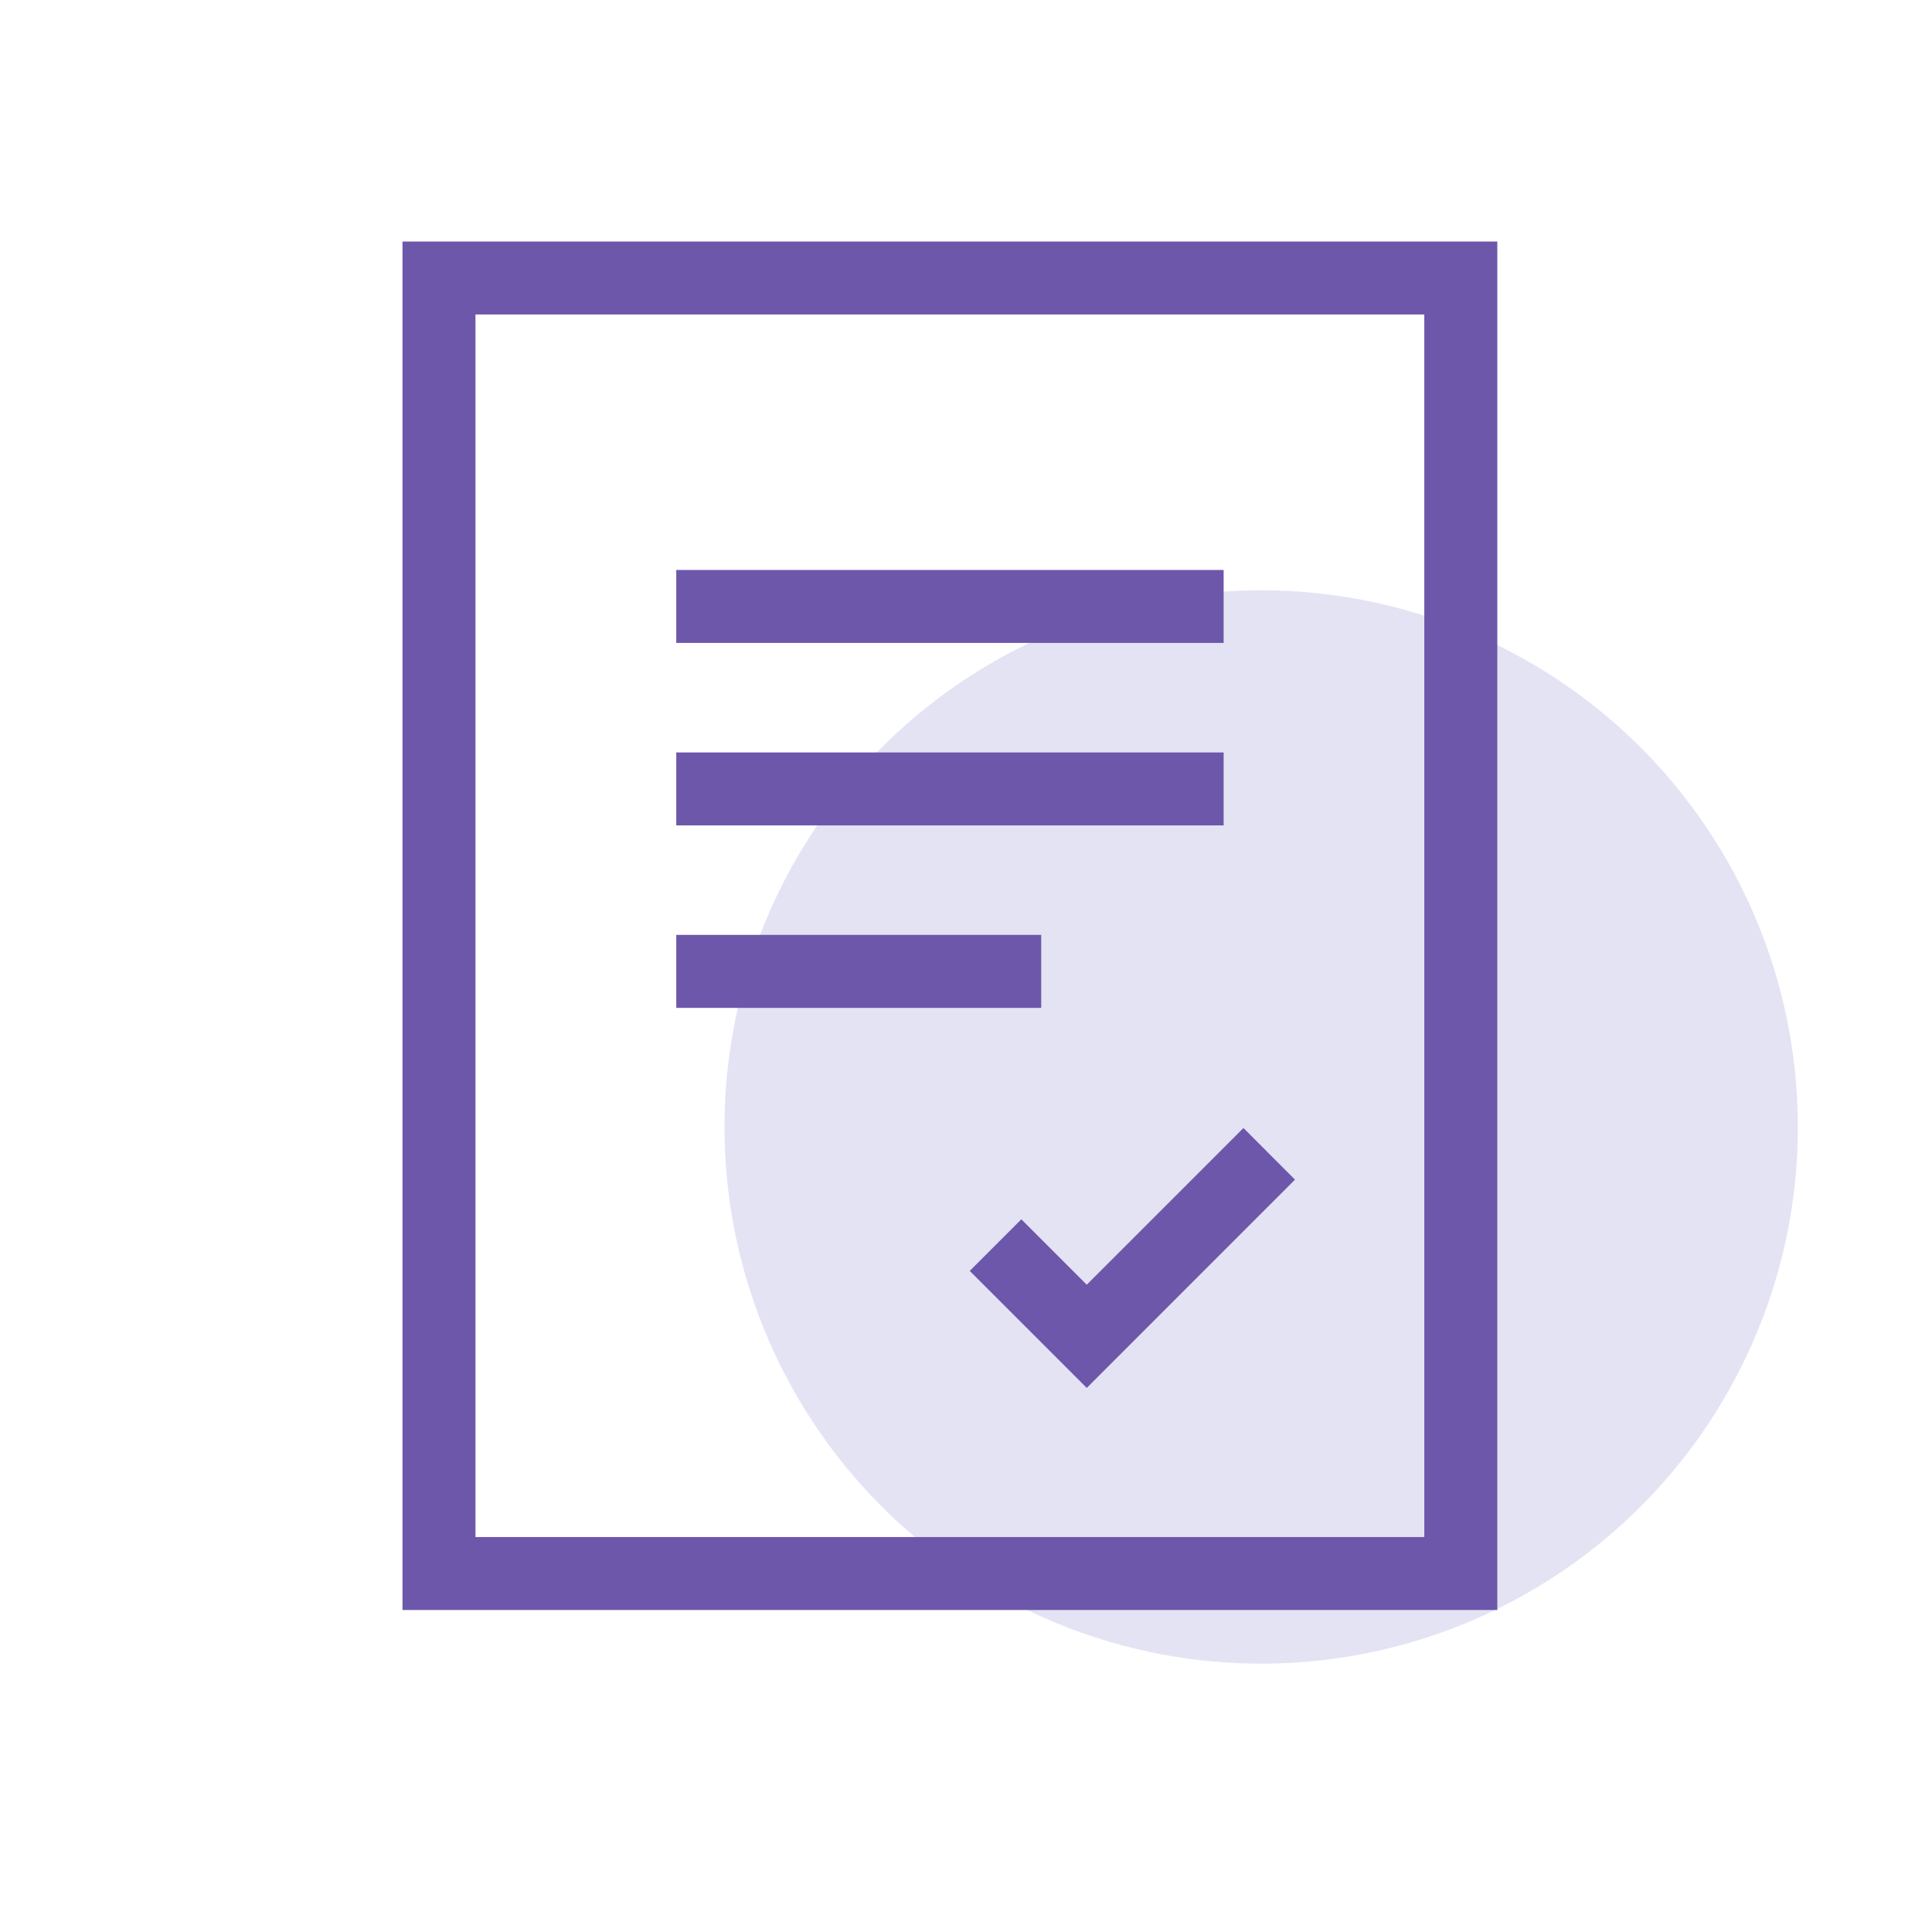
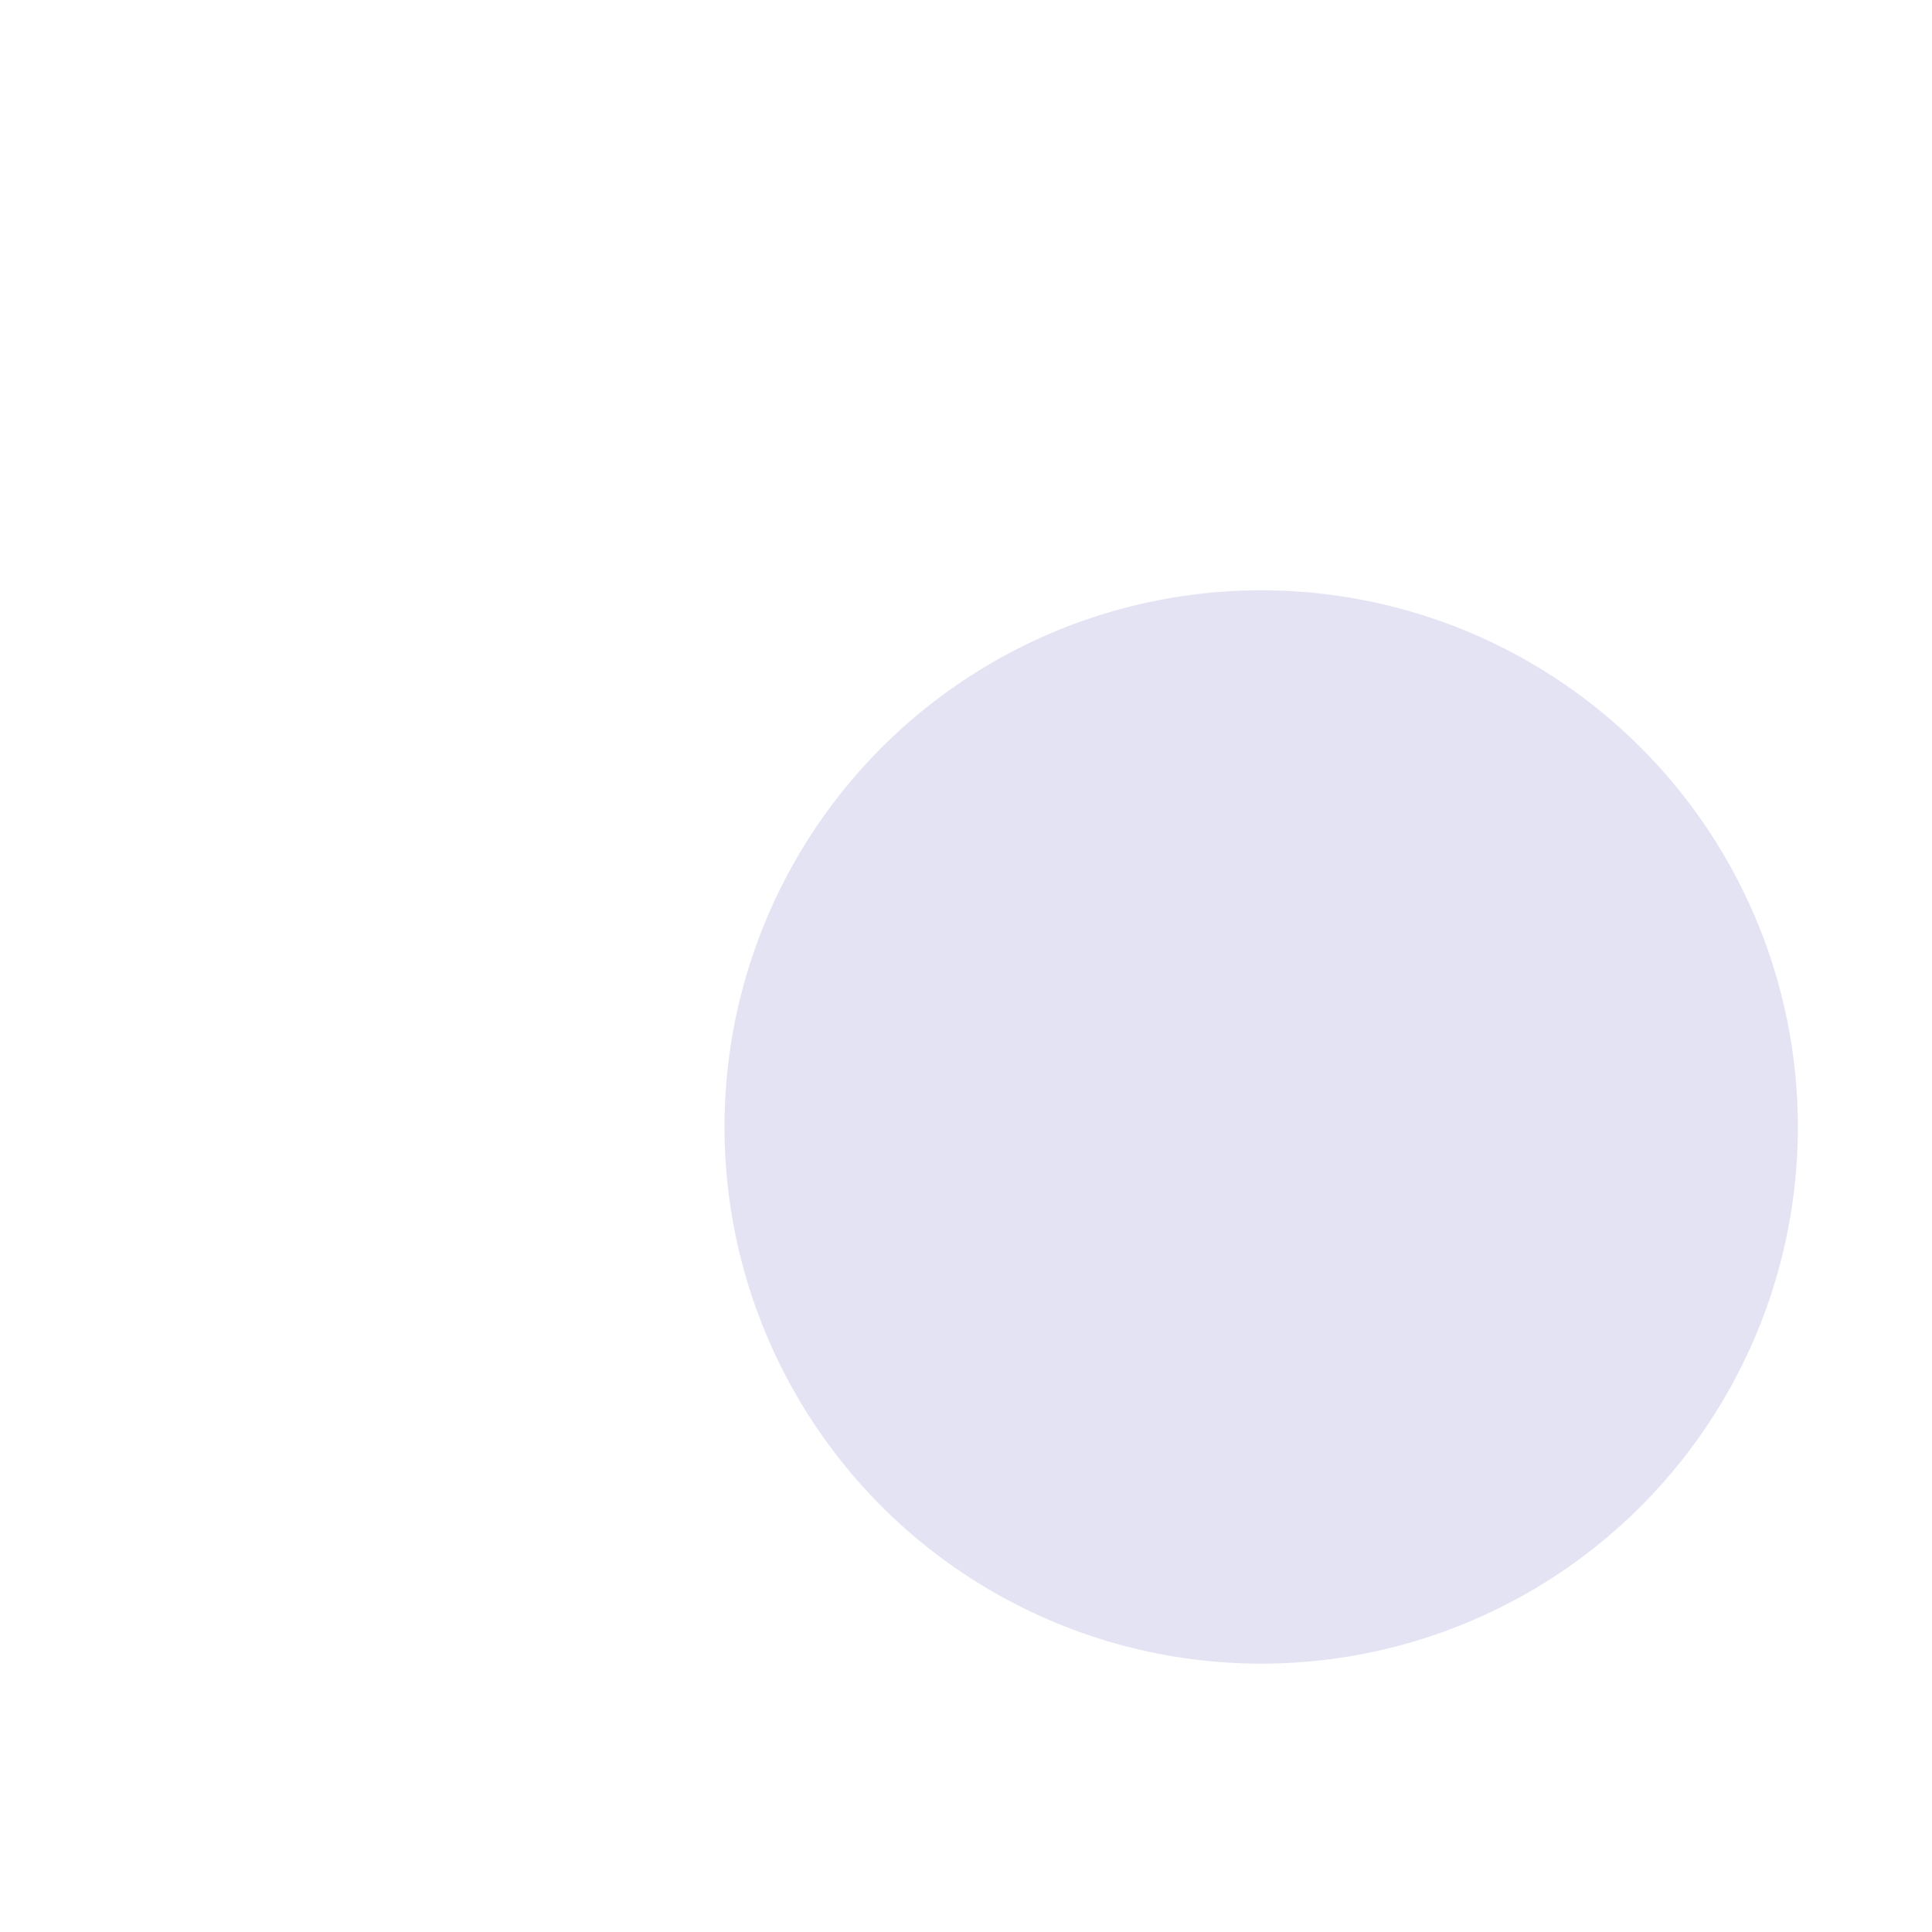
<svg xmlns="http://www.w3.org/2000/svg" width="28" height="28" viewBox="0 0 28 28" fill="none">
  <circle opacity="0.5" cx="18.278" cy="16.333" r="7.778" fill="#CBC8EA" />
-   <path fill-rule="evenodd" clip-rule="evenodd" d="M20.642 4.558H6.891V22.276H20.642V4.558ZM5.833 3.5V23.333H21.7V3.5H5.833ZM17.734 9.318H9.801V8.26H17.734V9.318ZM9.801 11.962H17.734V10.905H9.801V11.962ZM15.09 14.607H9.801V13.549H15.09V14.607ZM15.75 20.115L18.768 17.096L18.021 16.348L15.75 18.619L14.802 17.671L14.054 18.419L15.75 20.115Z" fill="#6D57AA" />
</svg>